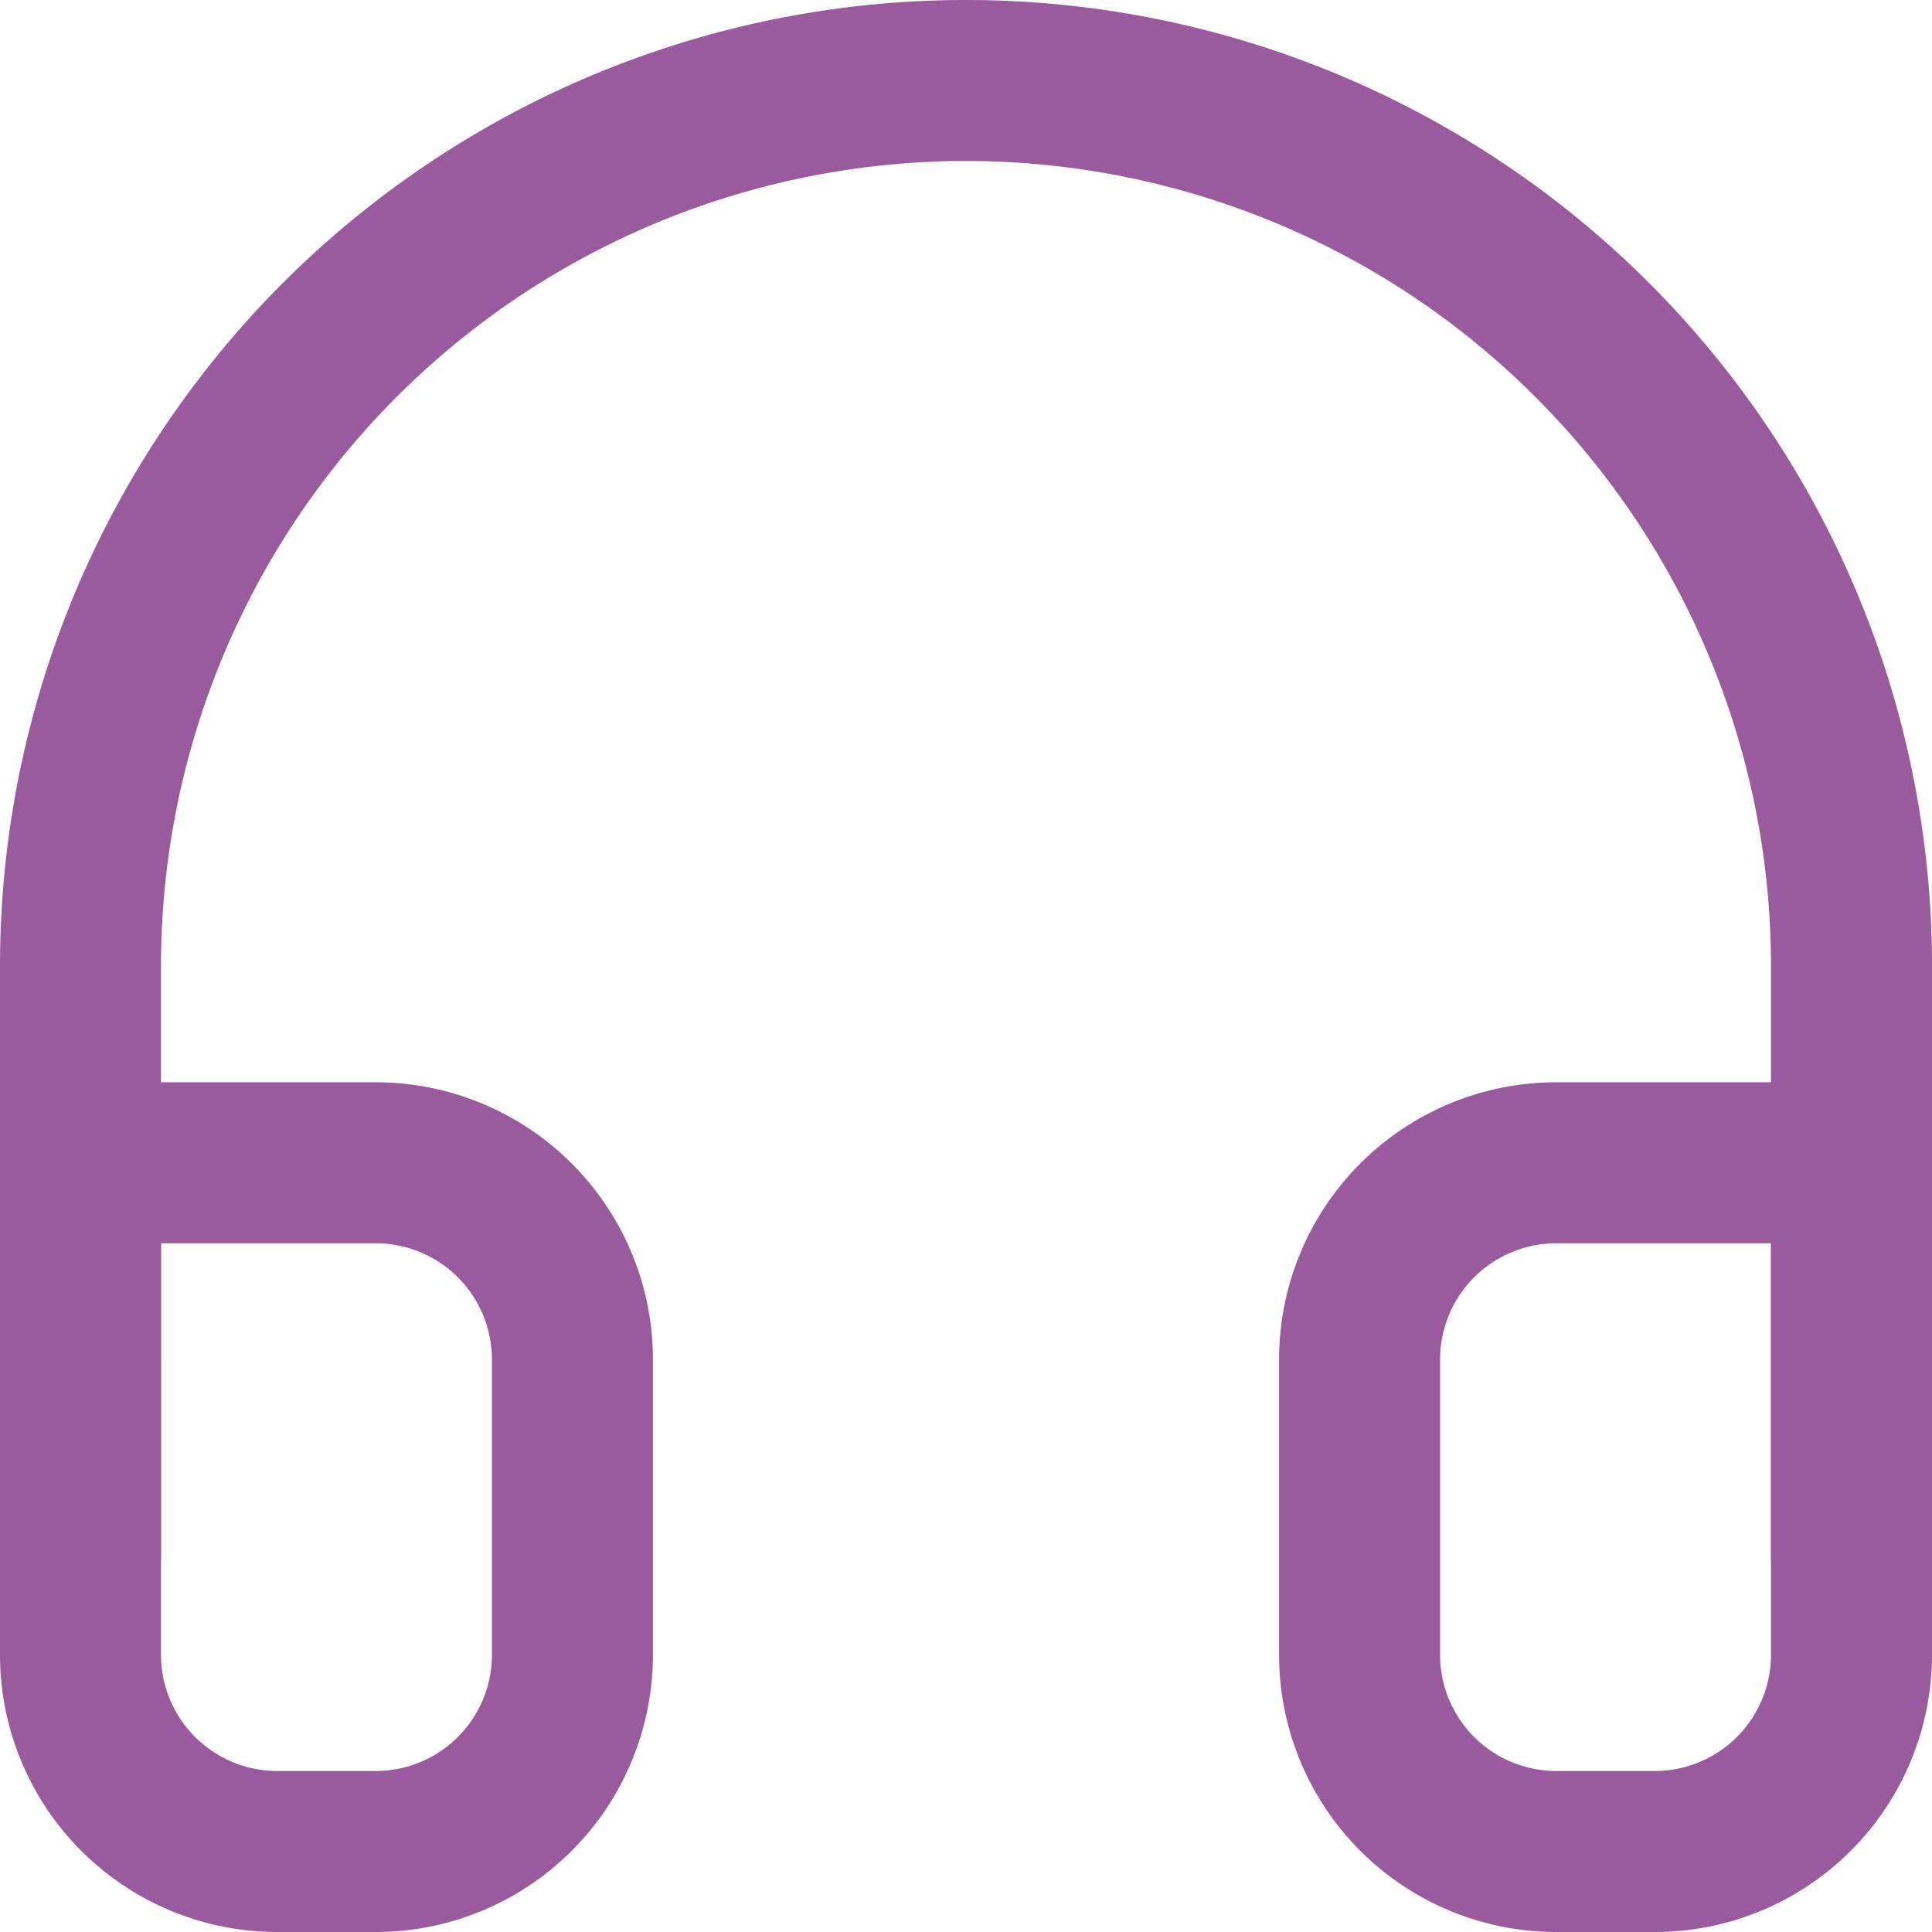
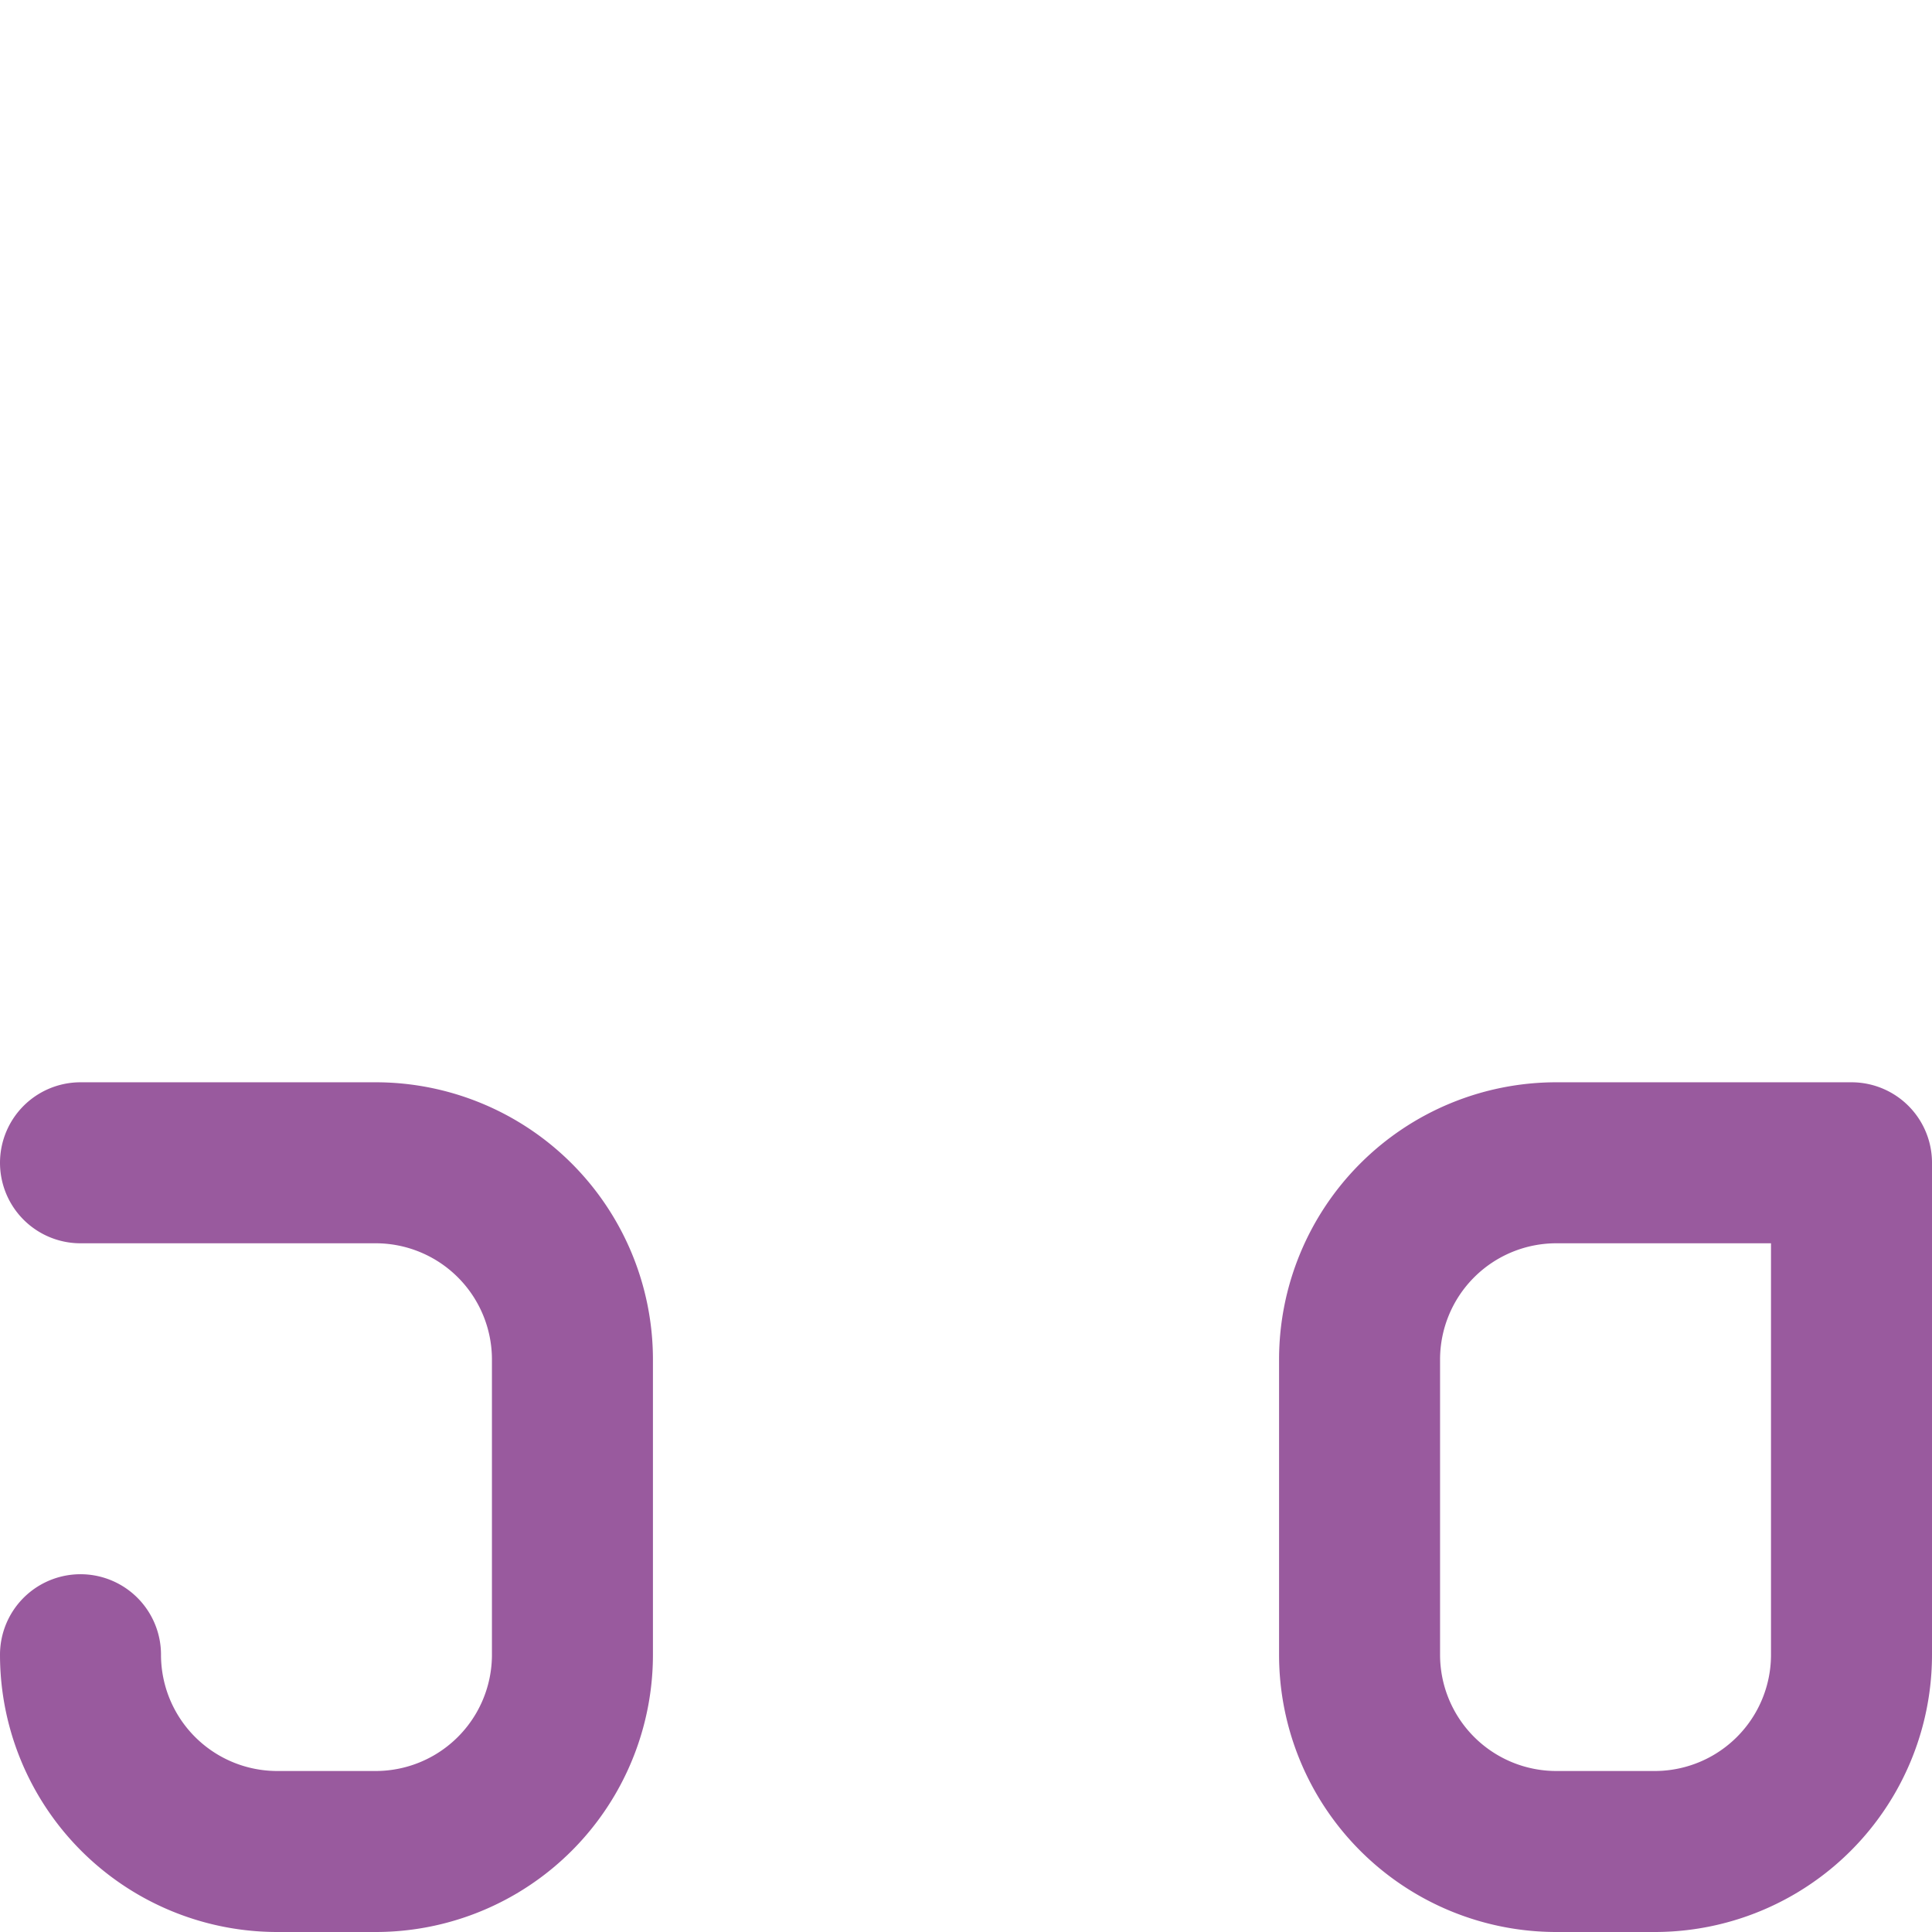
<svg xmlns="http://www.w3.org/2000/svg" id="Group_7" data-name="Group 7" width="48" height="48" viewBox="0 0 48 48">
-   <path id="Path_20" data-name="Path 20" d="M2,38.667V24a22,22,0,0,1,44,0V38.667" fill="none" stroke="#995a9e" stroke-linecap="round" stroke-linejoin="round" stroke-width="4" />
-   <path id="Path_21" data-name="Path 21" d="M46,41.111A4.889,4.889,0,0,1,41.111,46H38.667a4.889,4.889,0,0,1-4.889-4.889V33.778a4.889,4.889,0,0,1,4.889-4.889H46Zm-44,0A4.889,4.889,0,0,0,6.889,46H9.333a4.889,4.889,0,0,0,4.889-4.889V33.778a4.889,4.889,0,0,0-4.889-4.889H2Z" fill="none" stroke="#995a9e" stroke-linecap="round" stroke-linejoin="round" stroke-width="4" />
+   <path id="Path_21" data-name="Path 21" d="M46,41.111A4.889,4.889,0,0,1,41.111,46H38.667a4.889,4.889,0,0,1-4.889-4.889V33.778a4.889,4.889,0,0,1,4.889-4.889H46Zm-44,0A4.889,4.889,0,0,0,6.889,46H9.333a4.889,4.889,0,0,0,4.889-4.889V33.778a4.889,4.889,0,0,0-4.889-4.889H2" fill="none" stroke="#995a9e" stroke-linecap="round" stroke-linejoin="round" stroke-width="4" />
</svg>